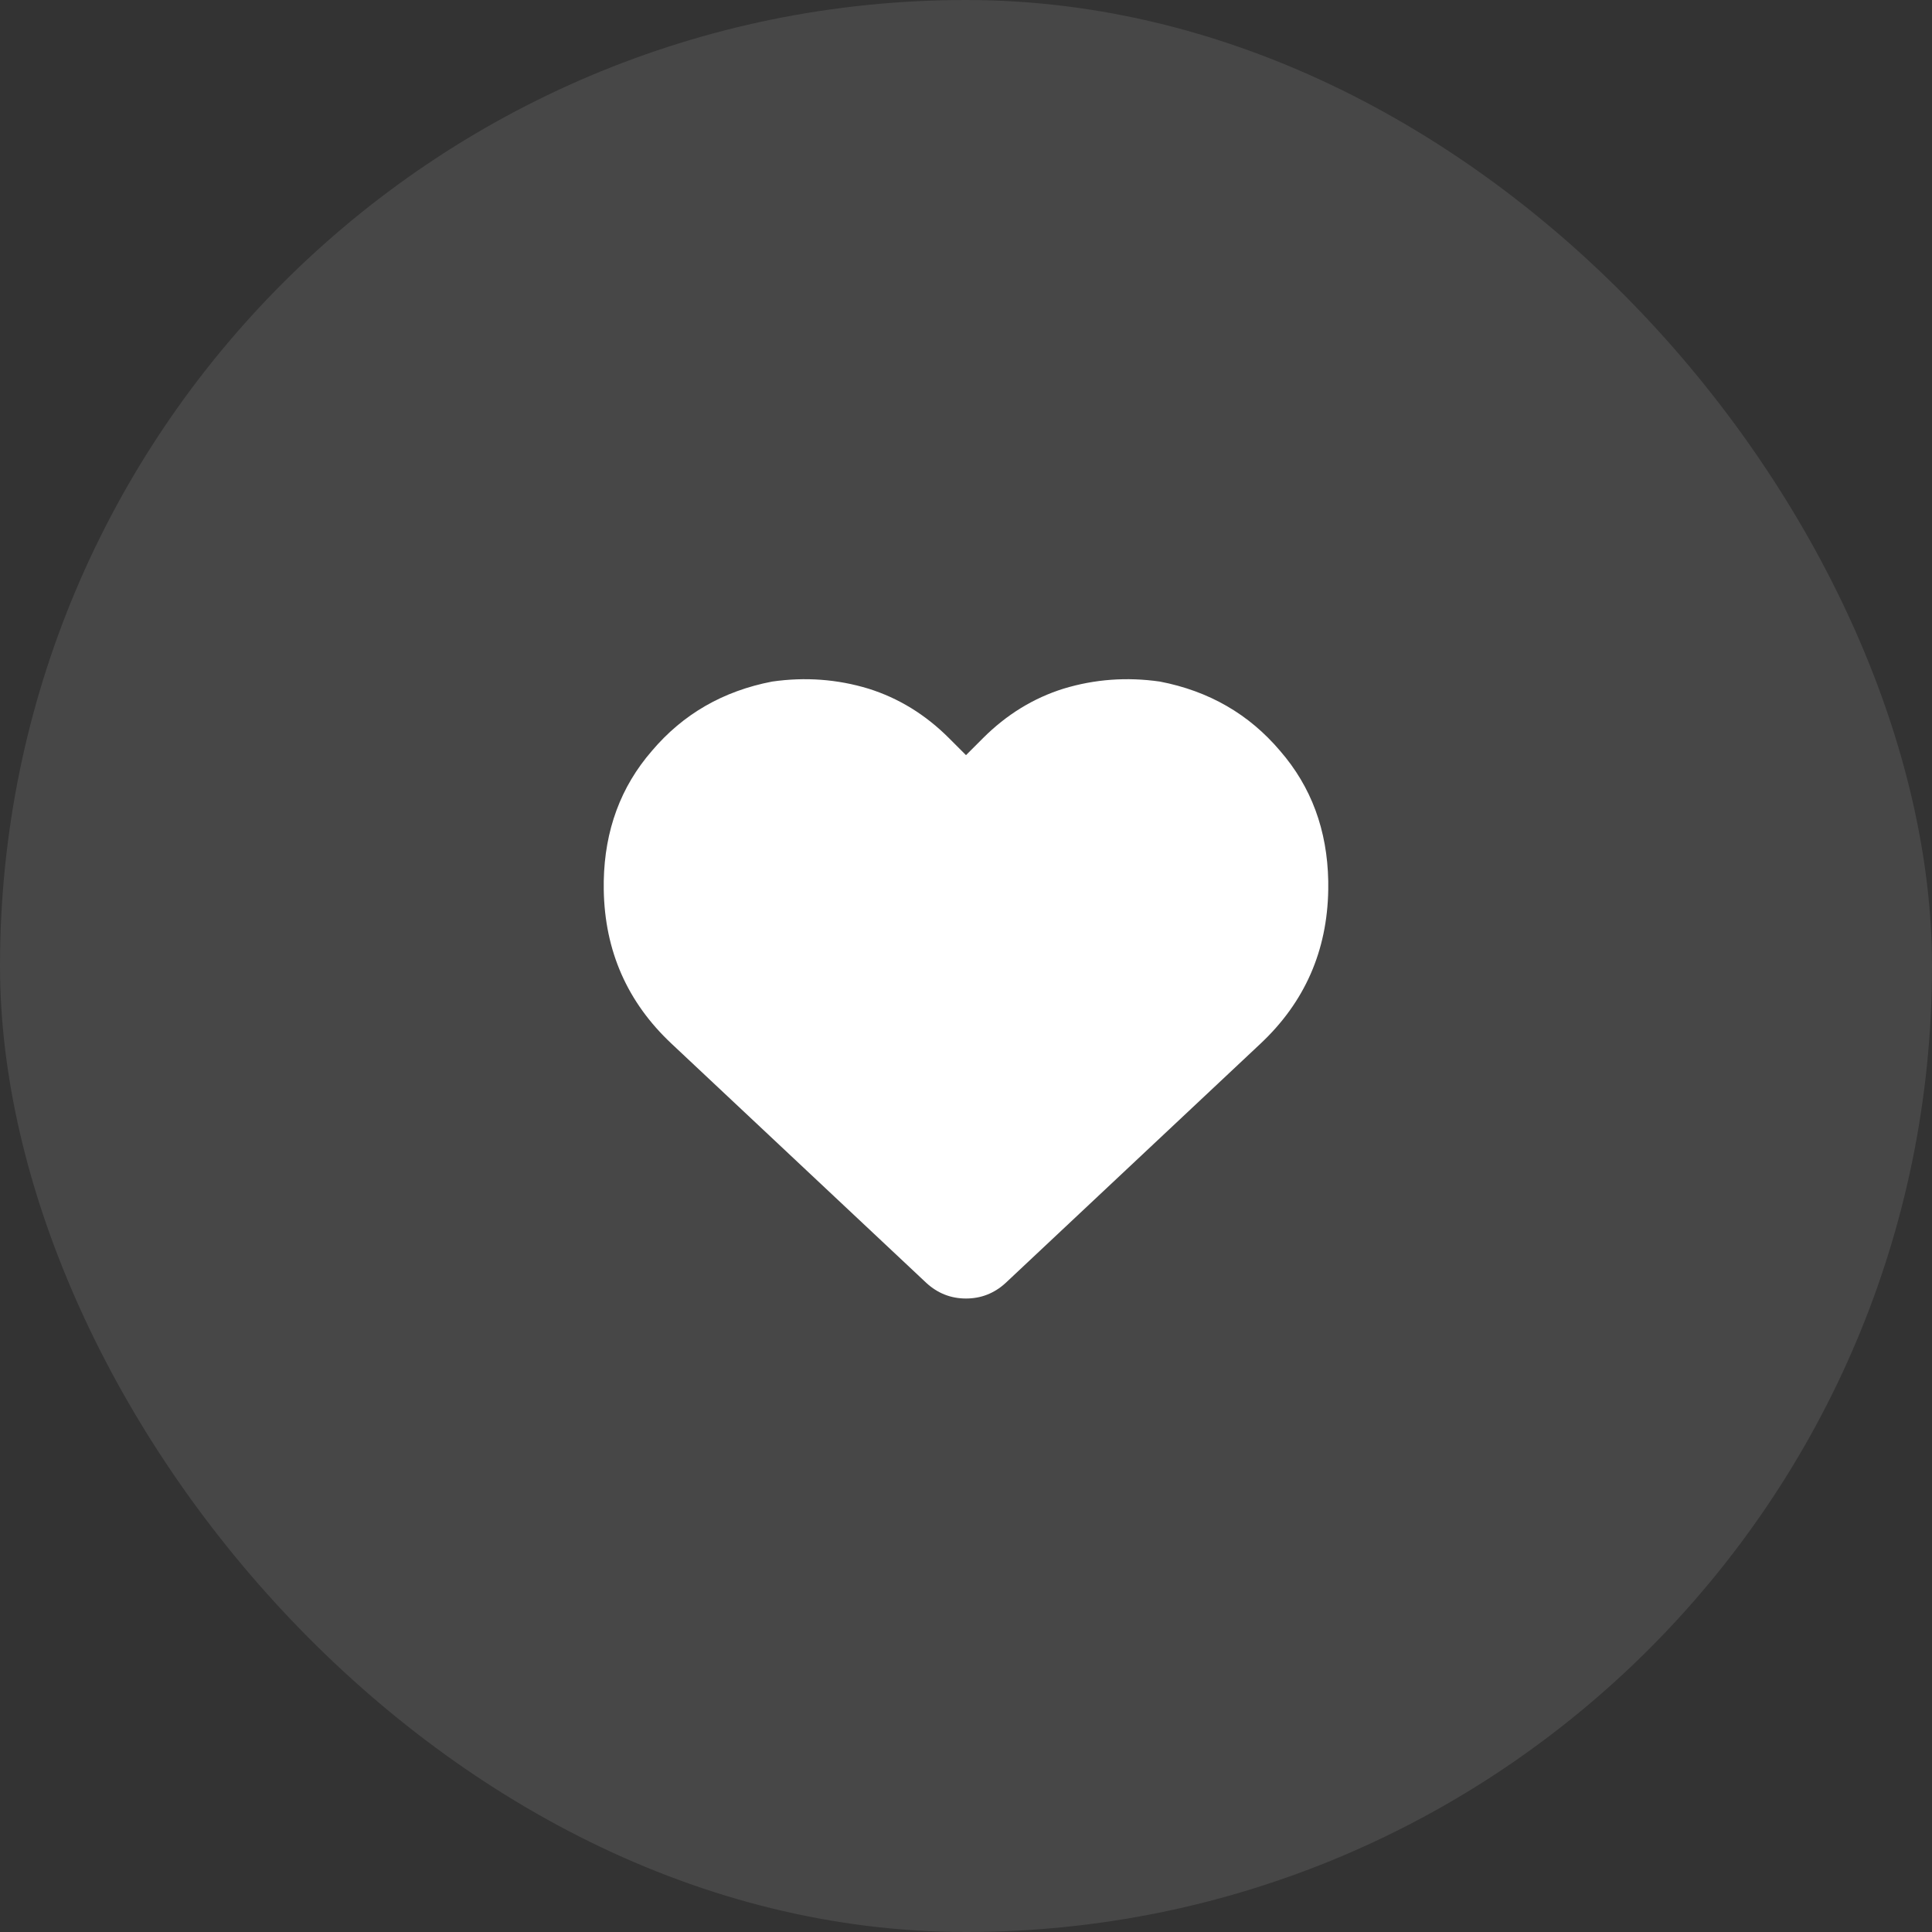
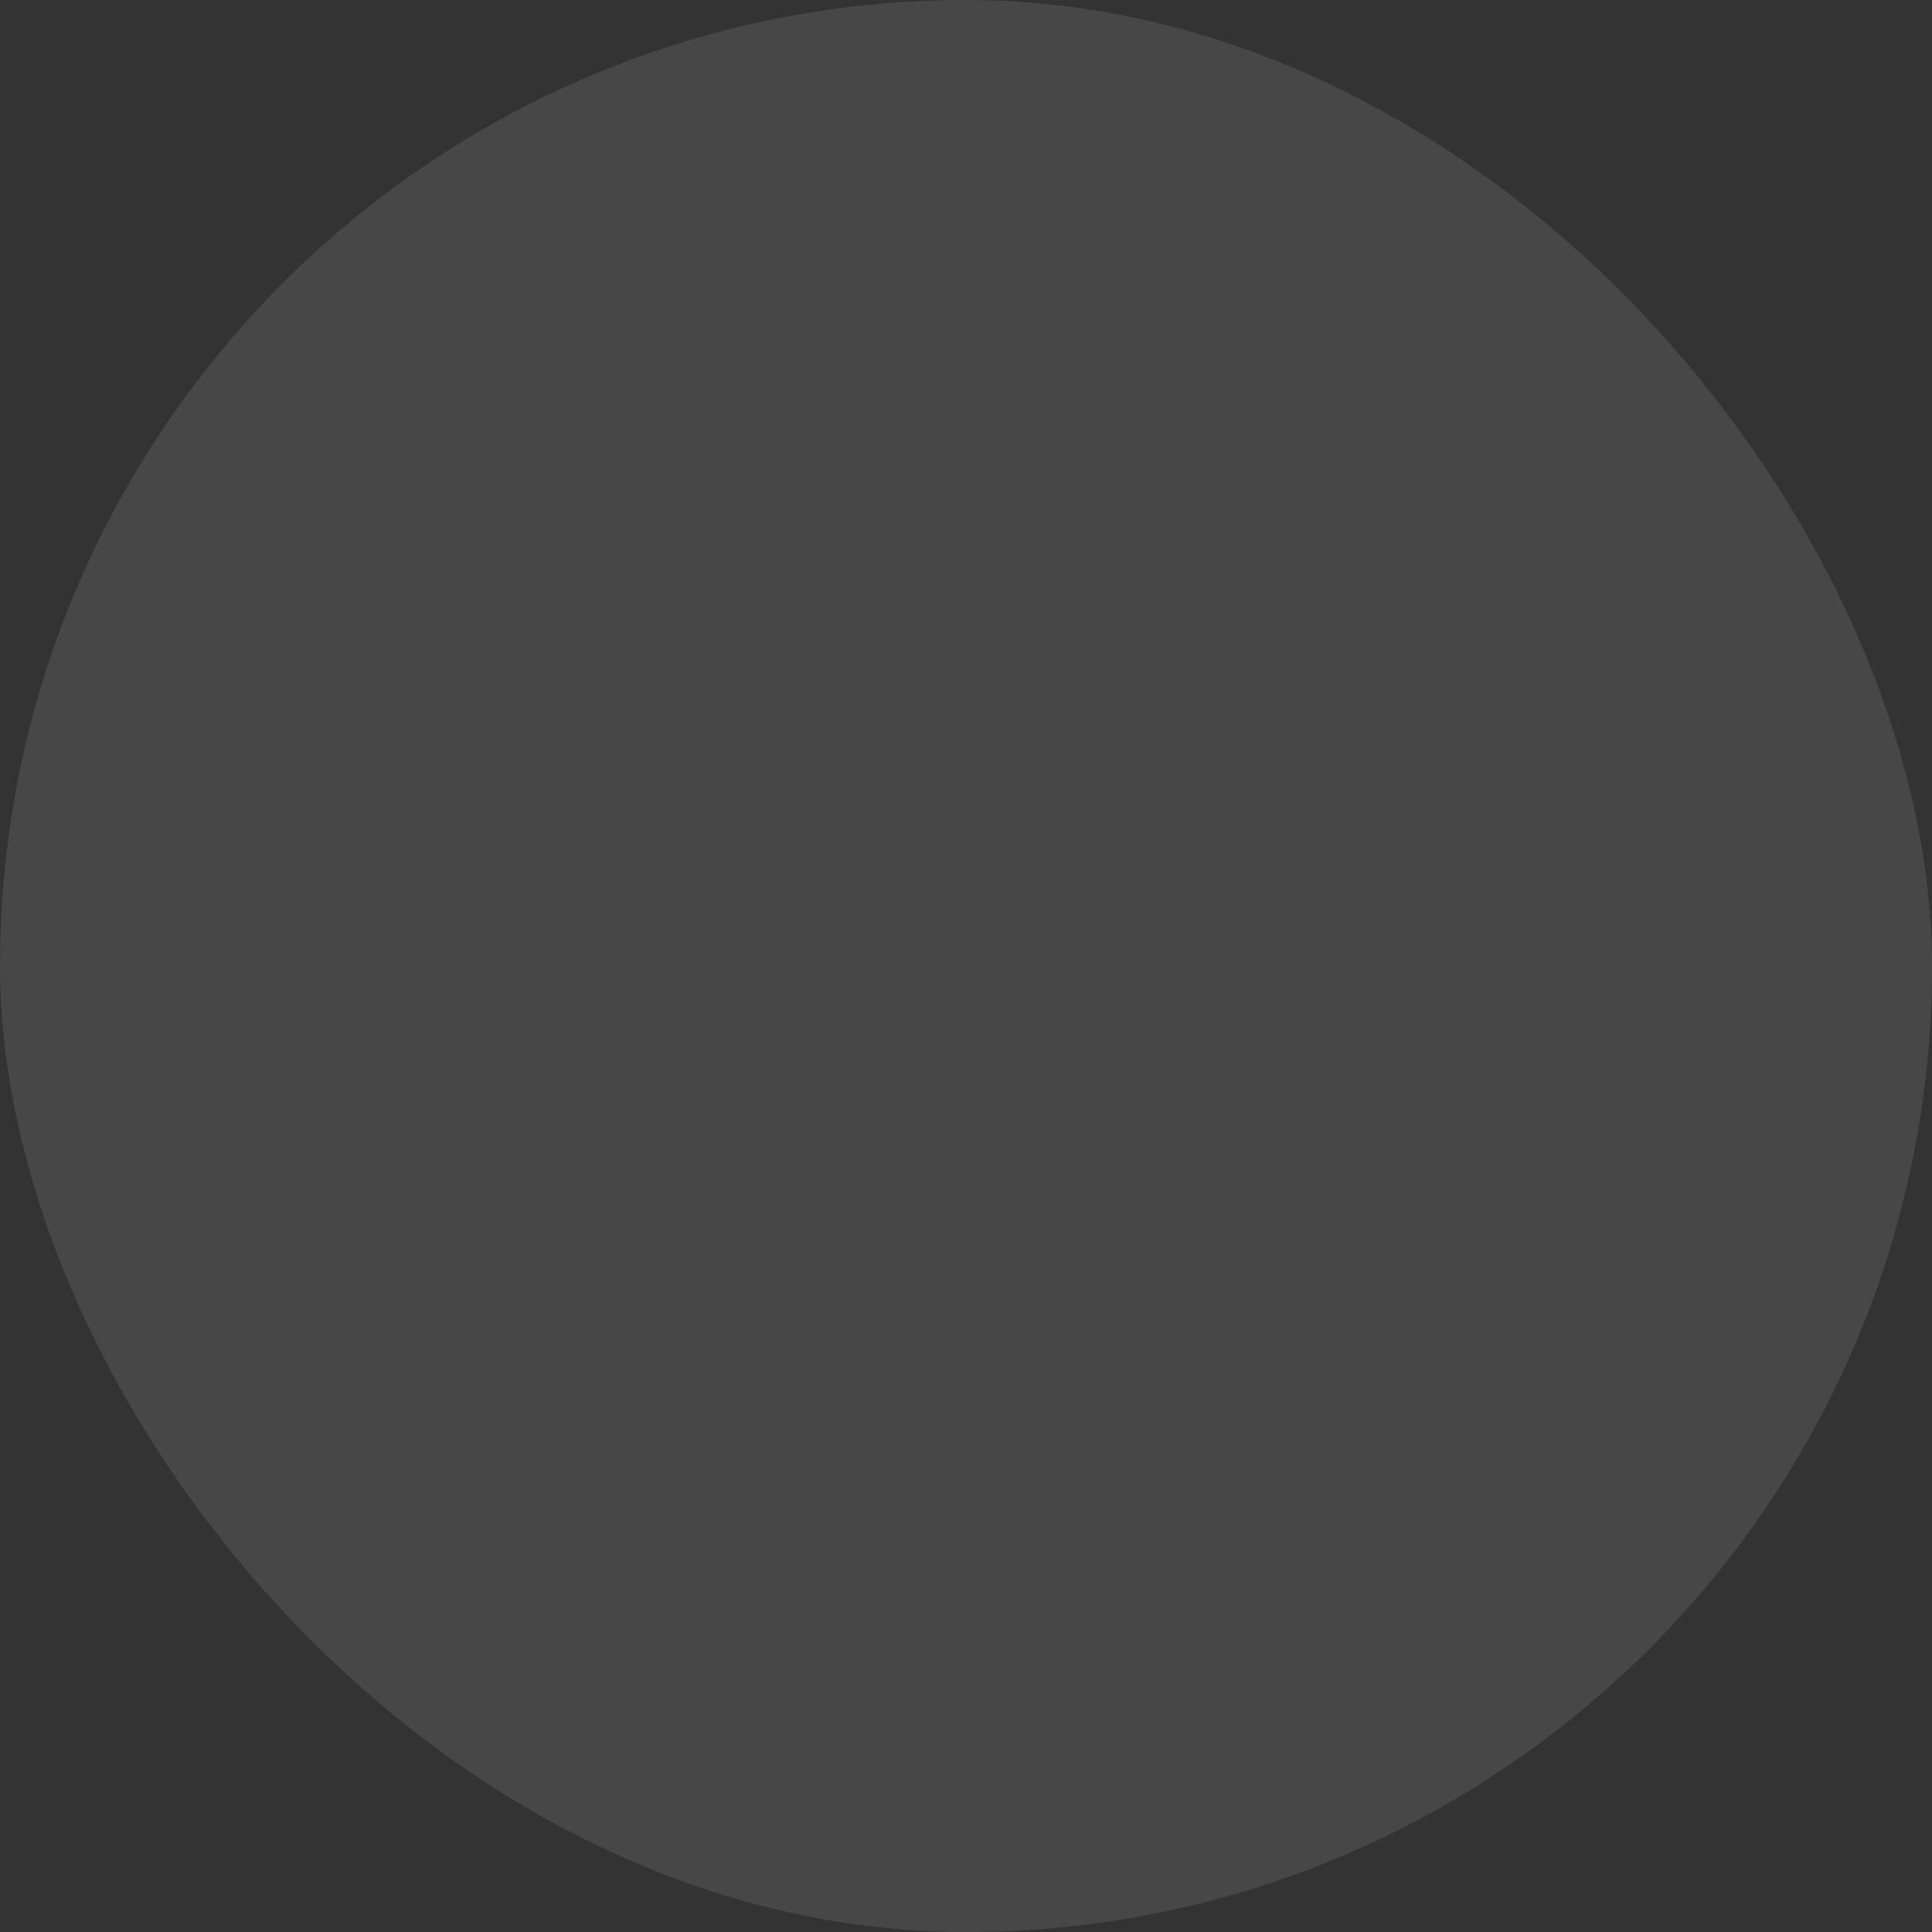
<svg xmlns="http://www.w3.org/2000/svg" fill="none" version="1.1" width="64" height="64" viewBox="0 0 64 64">
  <rect x="0" y="0" width="64" height="64" fill="#333333" stroke="none" />
  <defs>
    <clipPath id="master_svg0_164_5971">
      <rect x="20" y="20" width="24" height="24" rx="0" />
    </clipPath>
  </defs>
  <g>
    <rect x="0" y="0" width="64" height="64" rx="32" fill="#FFFFFF" fill-opacity="0.1" style="mix-blend-mode:passthrough" />
    <g>
-       <rect x="20" y="16" width="24" height="32" rx="0" fill="#000000" fill-opacity="0" style="mix-blend-mode:passthrough" />
      <g clip-path="url(#master_svg0_164_5971)">
        <g transform="matrix(1,0,0,-1,0,86.031)">
          <g>
-             <path d="M22.25,51.453L30.688,43.531L22.25,51.453L30.688,43.531Q31.25,43.016,32,43.016Q32.75,43.016,33.312,43.531L41.75,51.453Q43.953,53.516,44,56.562L44,56.844Q43.953,59.375,42.406,61.156Q40.859,62.984,38.422,63.453Q36.781,63.688,35.234,63.219Q33.734,62.75,32.562,61.578L32,61.016L31.438,61.578Q30.266,62.75,28.766,63.219Q27.219,63.688,25.578,63.453Q23.141,62.984,21.594,61.156Q20.047,59.375,20,56.844L20,56.562Q20.047,53.516,22.25,51.453Z" fill="#FFFFFF" fill-opacity="1" style="mix-blend-mode:passthrough" />
-           </g>
+             </g>
        </g>
      </g>
    </g>
  </g>
</svg>